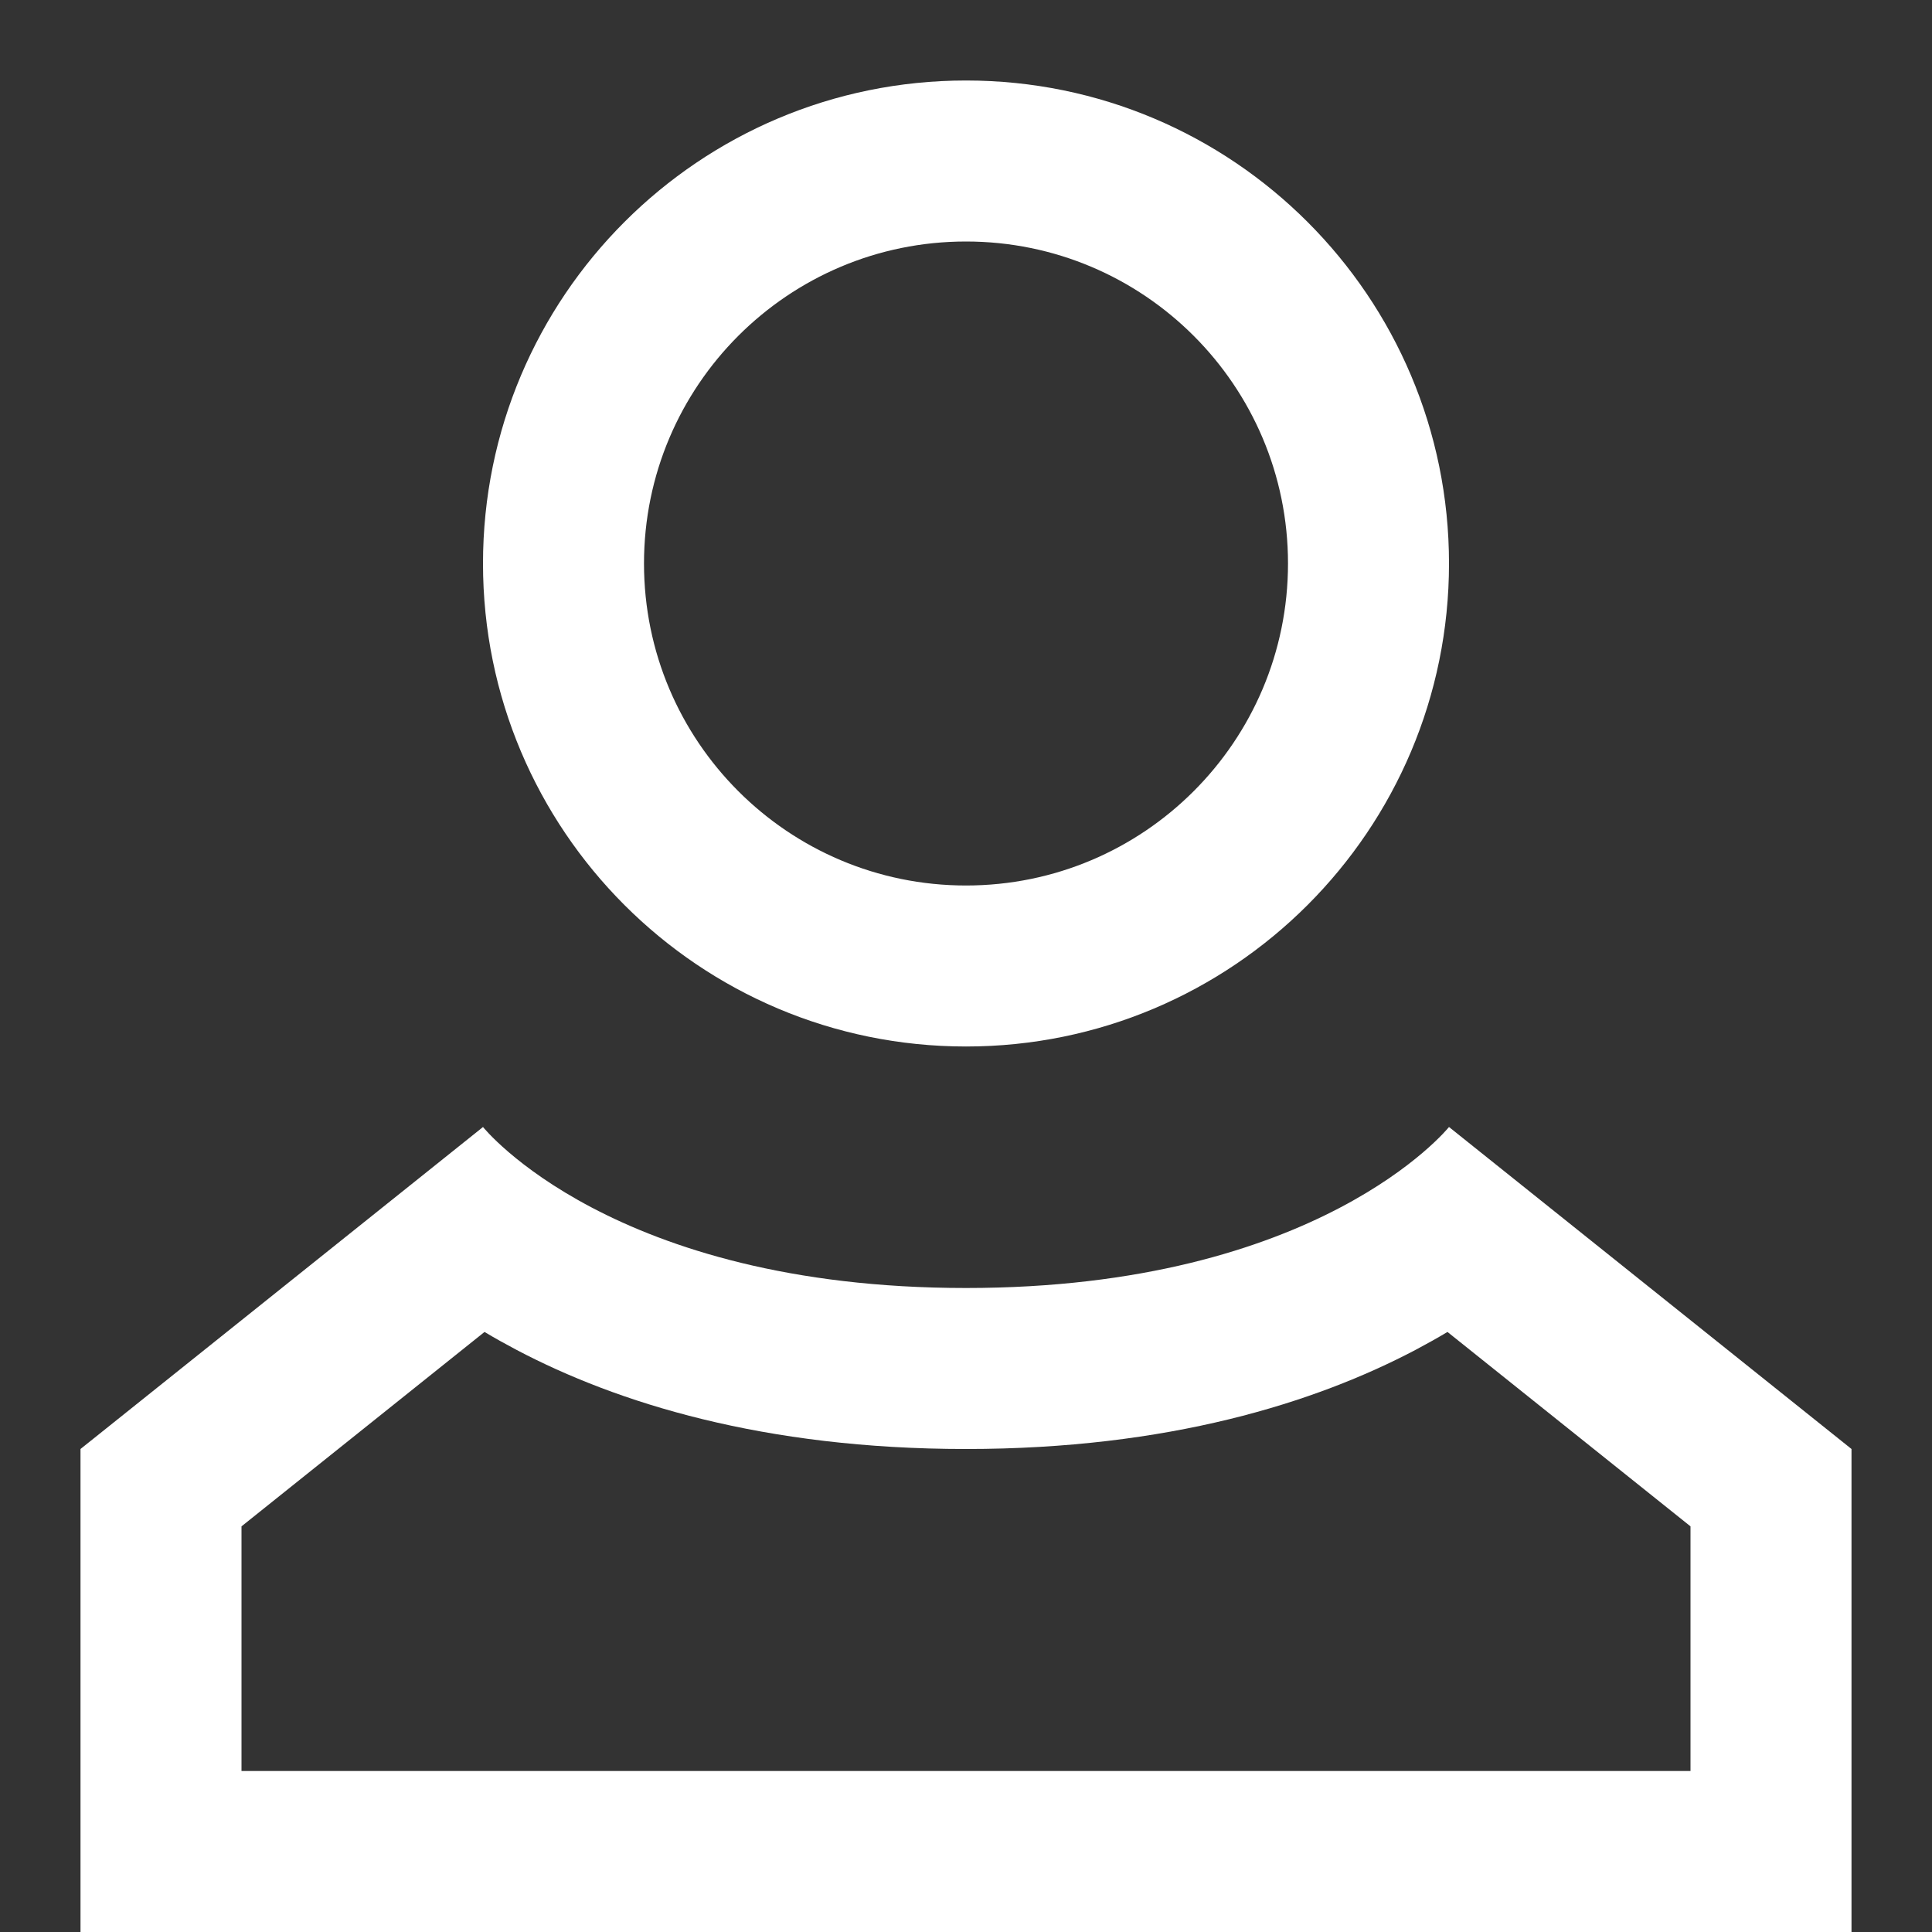
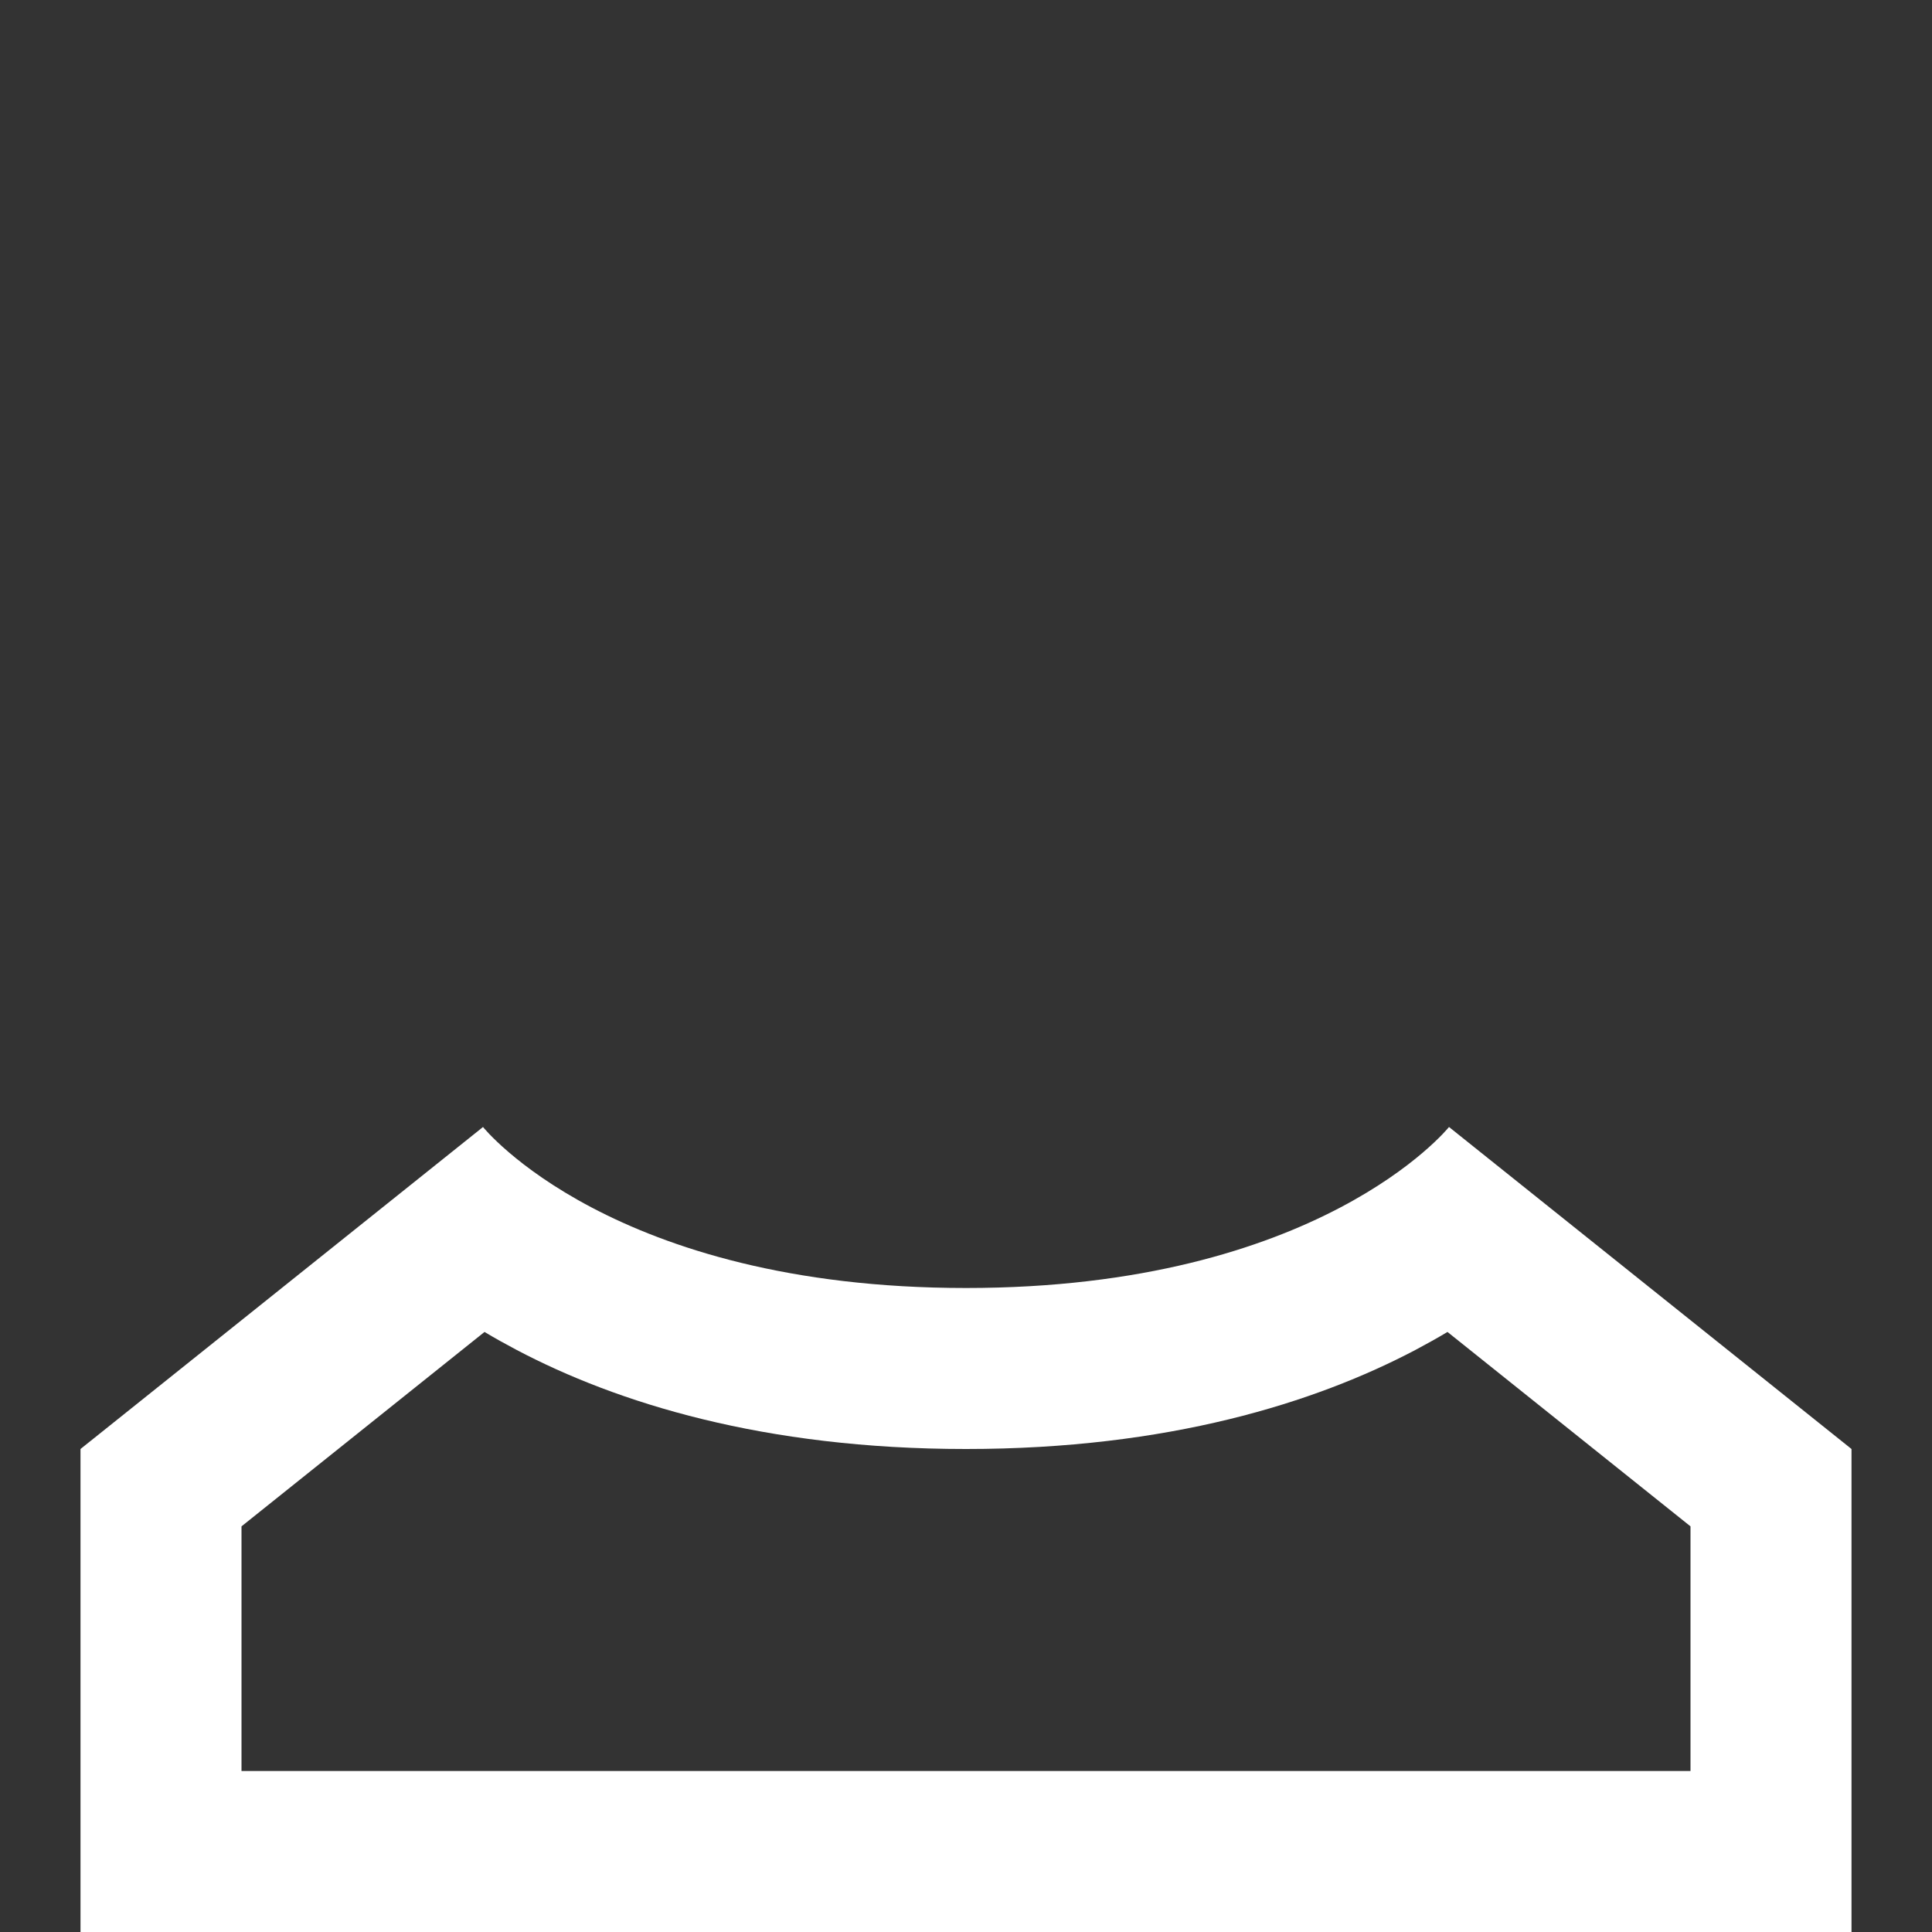
<svg xmlns="http://www.w3.org/2000/svg" width="24" height="24" viewBox="0 0 24 24" fill="none">
  <rect x="0" y="0" width="24" height="24" fill="#333333" stroke="none" />
-   <path fill-rule="evenodd" clip-rule="evenodd" d="M12 11C14.209 11 16 9.209 16 7C16 4.791 14.209 3 12 3C9.791 3 8 4.791 8 7C8 9.209 9.791 11 12 11ZM12 13C15.314 13 18 10.314 18 7C18 3.686 15.314 1 12 1C8.686 1 6 3.686 6 7C6 10.314 8.686 13 12 13Z" fill="white" />
  <path fill-rule="evenodd" clip-rule="evenodd" d="M18 14C17.987 14.016 16.382 16 12 16C7.6 16 6 14 6 14C5.955 14.036 5.911 14.071 5.869 14.105L1 18V24H23V18L18 14ZM21 18.961L17.981 16.546C17.856 16.621 17.723 16.695 17.582 16.77C16.337 17.425 14.516 18 12 18C9.484 18 7.663 17.425 6.419 16.77C6.277 16.695 6.144 16.621 6.019 16.546L3 18.961V22H21V18.961Z" fill="white" />
</svg>